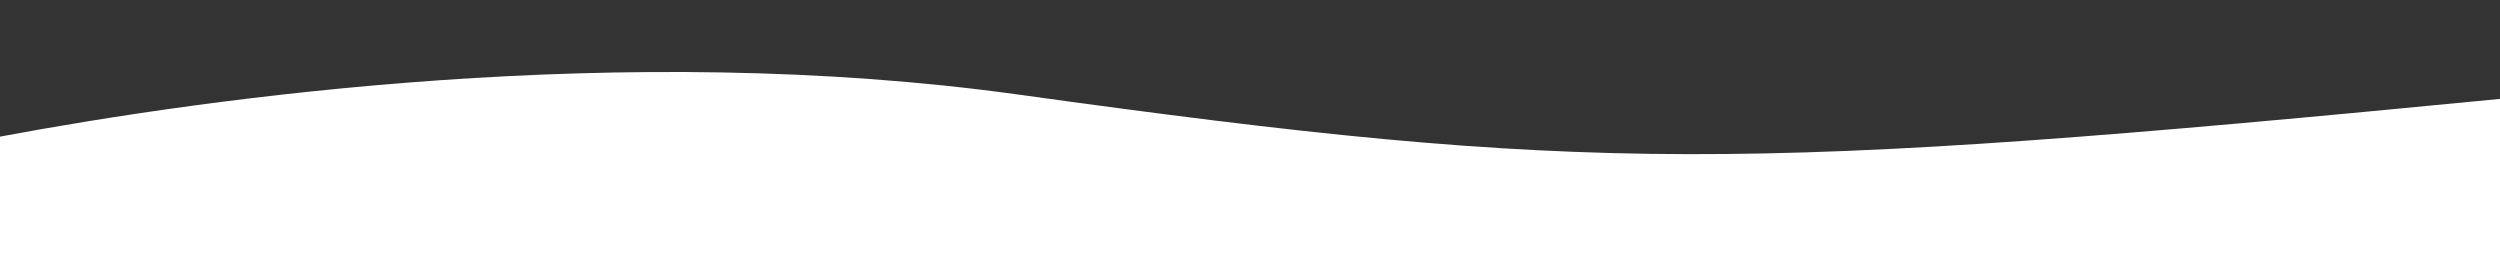
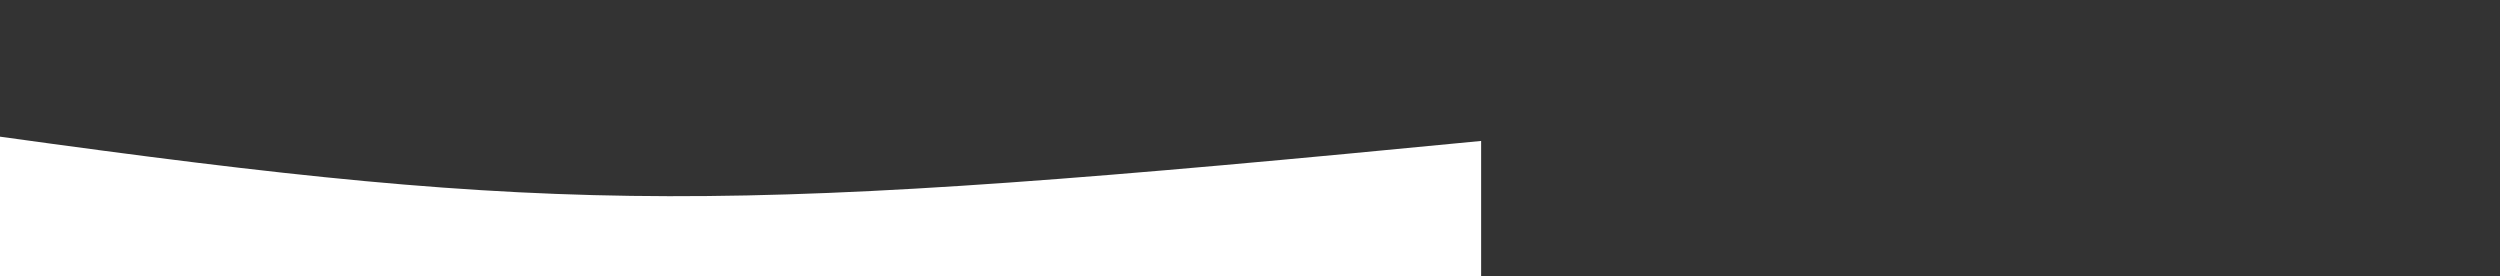
<svg xmlns="http://www.w3.org/2000/svg" version="1.1" id="Layer_1" x="0px" y="0px" viewBox="0 0 1921 212.4" style="enable-background:new 0 0 1921 212.4;" xml:space="preserve">
  <rect x="0" y="0" width="1921" height="212.4" fill="#333333" stroke="none" />
  <style type="text/css">
	.st0{fill:#FFFFFF;}
</style>
-   <path class="st0" d="M0,212.4c0,0,0-28.9-0.1-107.4c162.8-30.4,478.8-74.5,782.9-32.3c437.9,60.8,553.7,60.1,1138.2,3.3  c0,36.8,0,136.4,0,136.4H0z" />
+   <path class="st0" d="M0,212.4c0,0,0-28.9-0.1-107.4c437.9,60.8,553.7,60.1,1138.2,3.3  c0,36.8,0,136.4,0,136.4H0z" />
</svg>